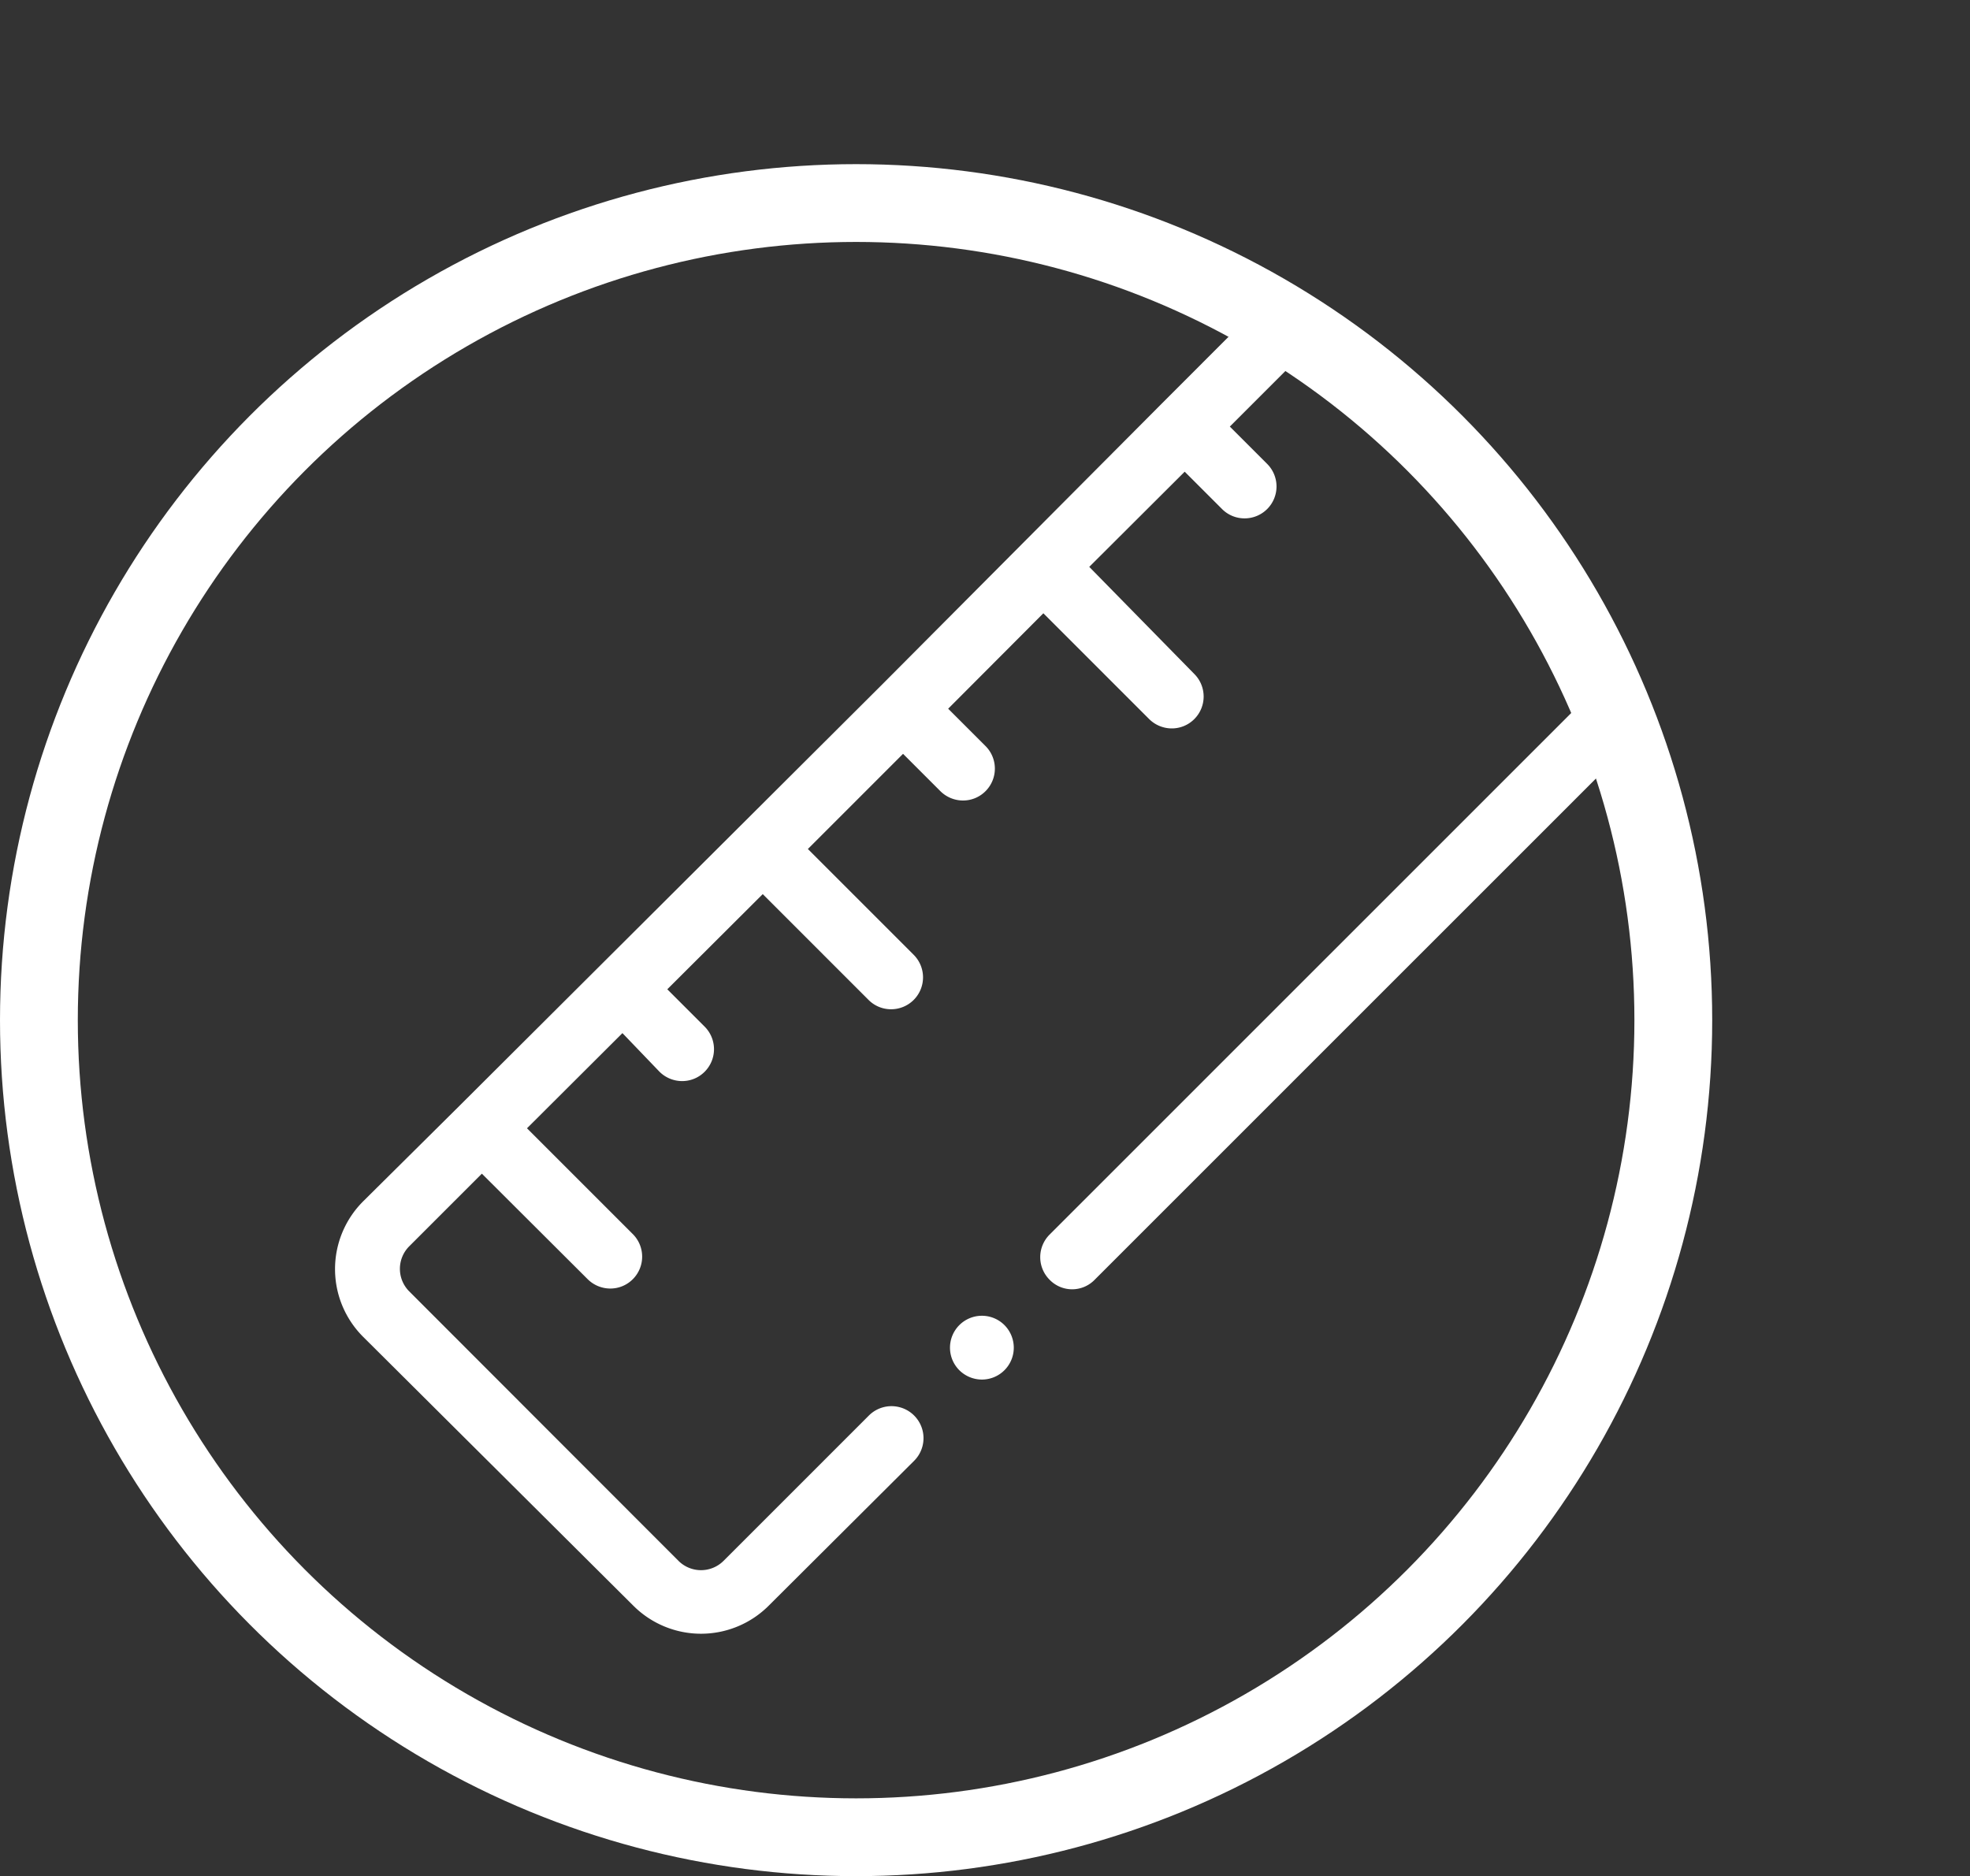
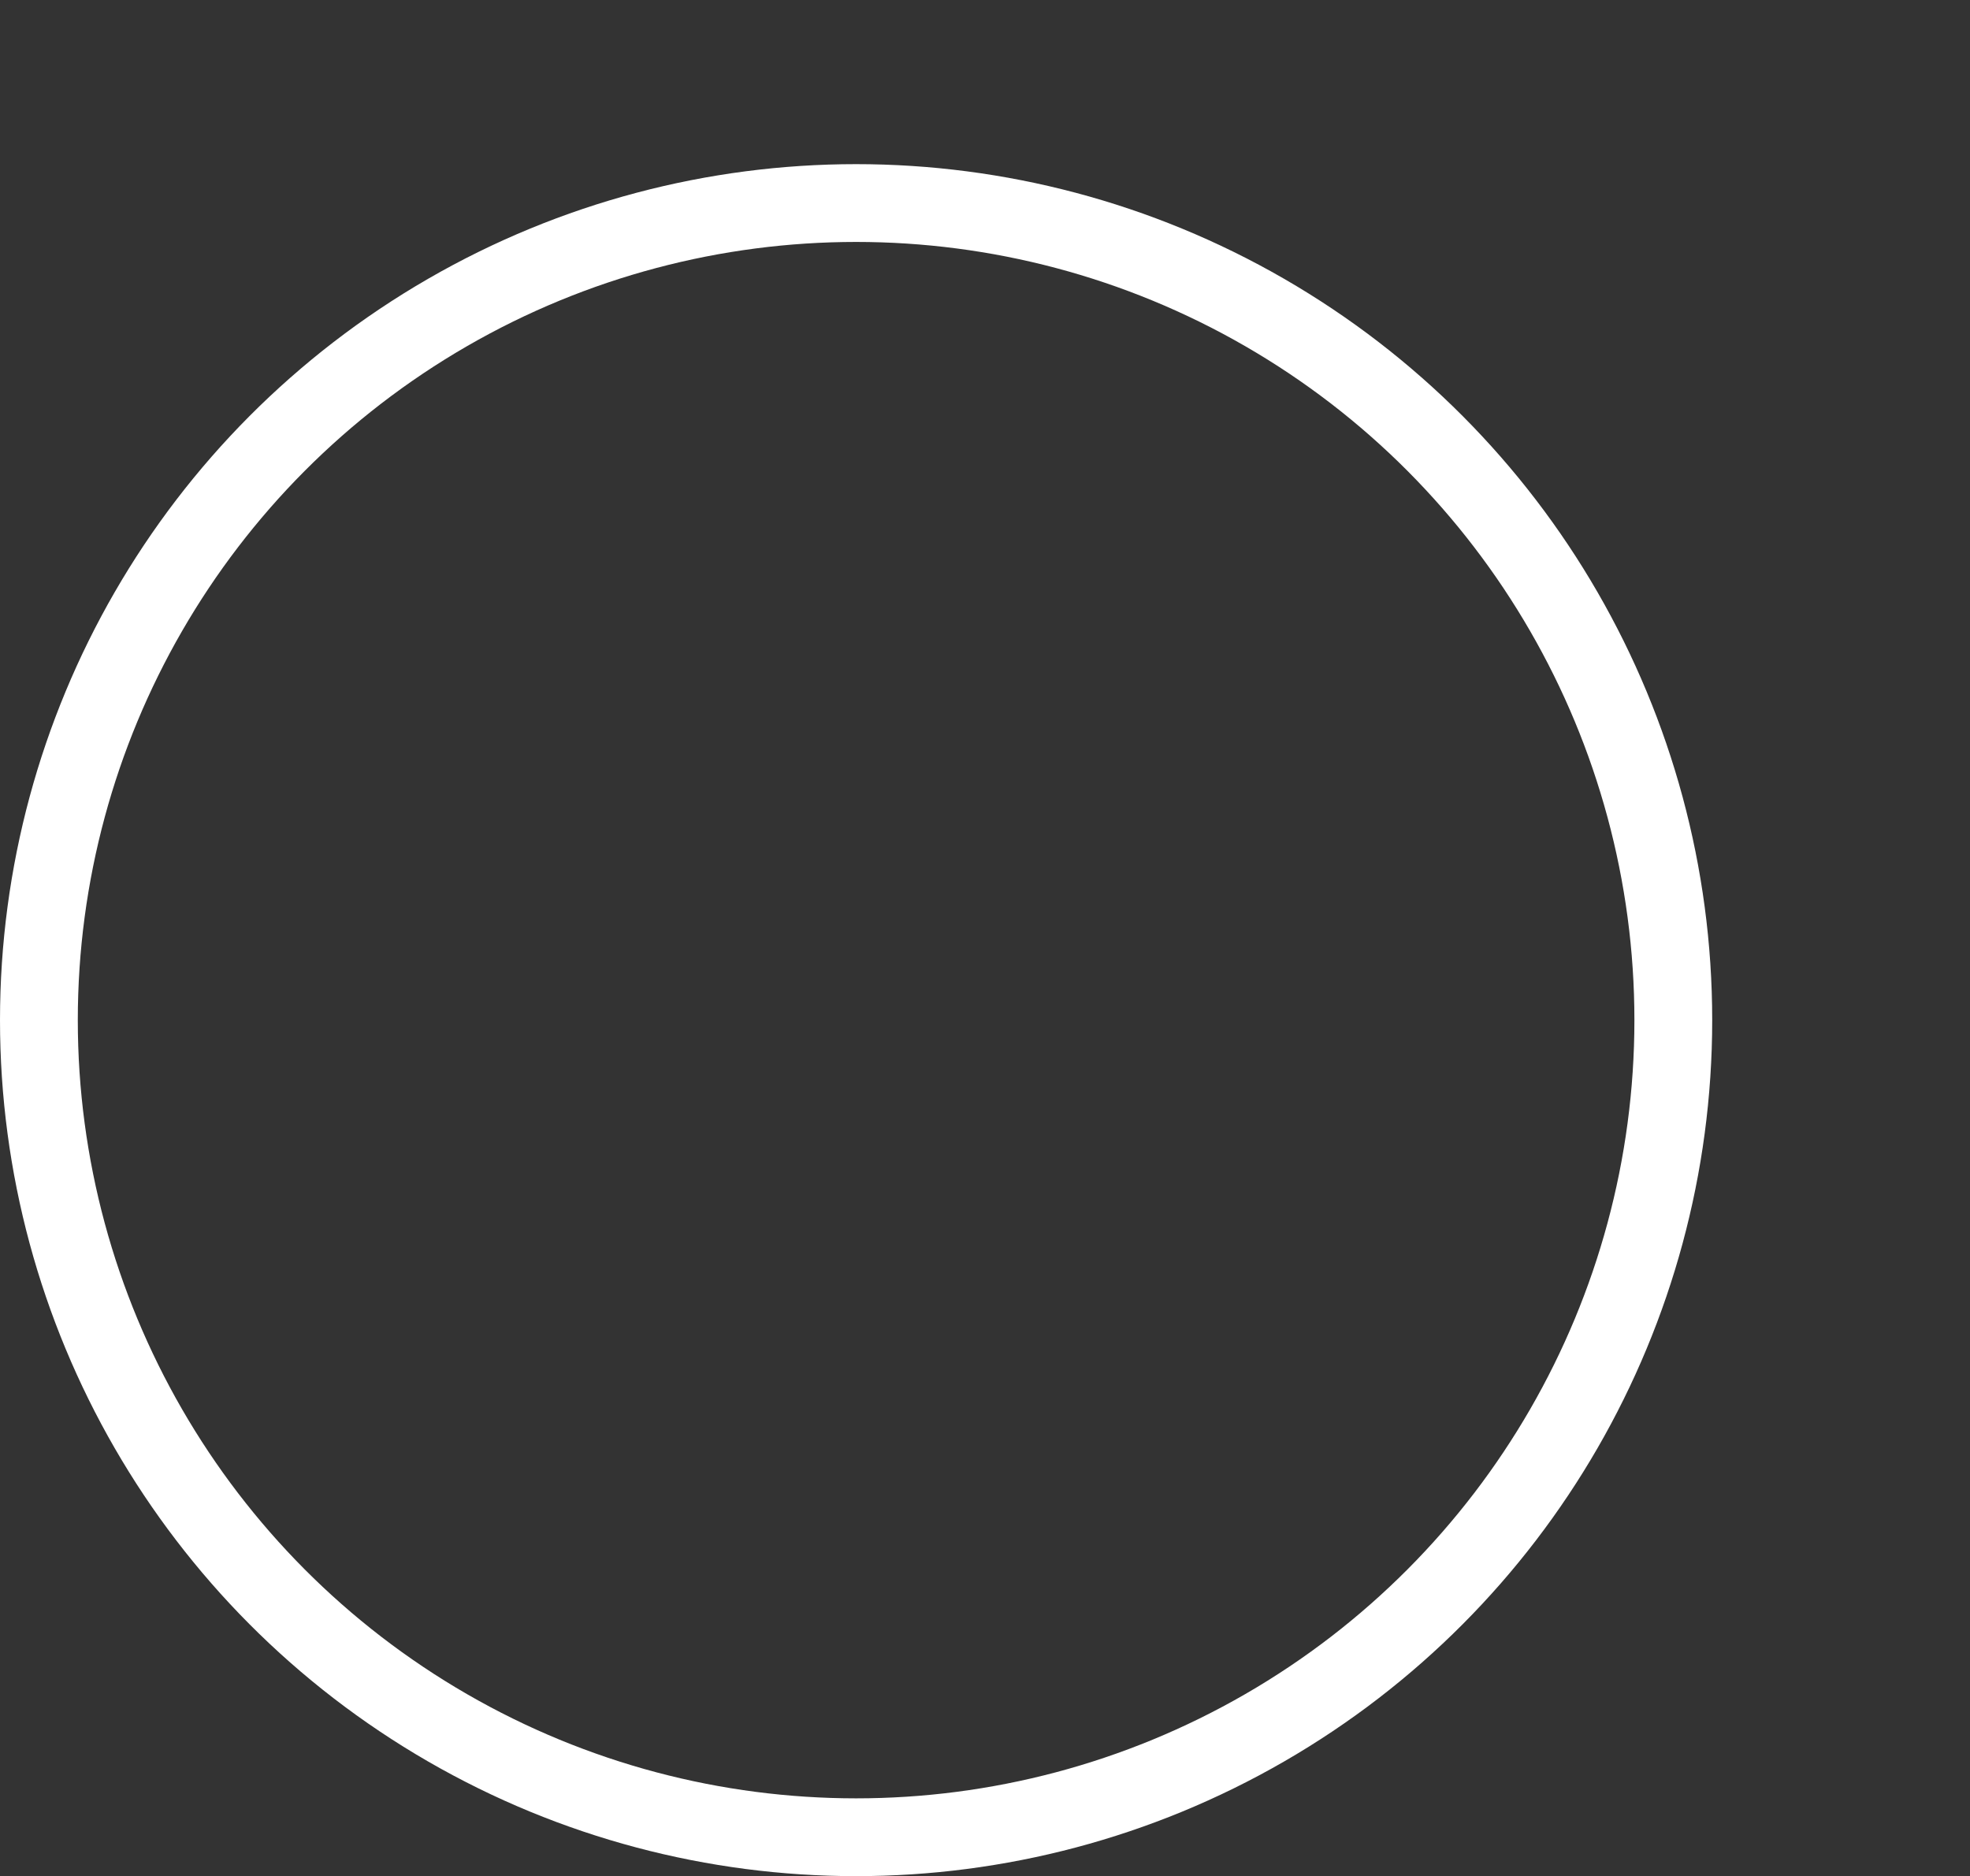
<svg xmlns="http://www.w3.org/2000/svg" viewBox="0 0 75.96 72.35">
  <rect x="0" y="0" width="75.96" height="72.35" fill="#333333" stroke="none" />
  <defs>
    <clipPath id="a" transform="translate(0 6.33)">
-       <circle cx="33.01" cy="33.93" r="31.51" style="fill:none" />
-     </clipPath>
+       </clipPath>
  </defs>
  <title>bespoke</title>
  <circle cx="33.01" cy="39.34" r="31.51" style="fill:none;stroke:#fff;stroke-miterlimit:10;stroke-width:3px" />
  <g style="clip-path:url(#a)">
-     <path d="M74.88,5.13,64.5-5.25a3.71,3.71,0,0,0-5.23,0L44.78,9.25h0L34,20.08h0L17.71,36.32h0L14,40a3.69,3.69,0,0,0,0,5.22L24.42,55.59a3.69,3.69,0,0,0,5.22,0L35.25,50a1.23,1.23,0,0,0-1.75-1.74l-5.6,5.6a1.23,1.23,0,0,1-1.74,0L15.78,43.47a1.23,1.23,0,0,1,0-1.74l2.8-2.8L22.66,43a1.24,1.24,0,0,0,.87.36A1.22,1.22,0,0,0,24.4,43a1.23,1.23,0,0,0,0-1.74l-4.08-4.08L24,33.51,25.43,35a1.24,1.24,0,0,0,.87.36,1.22,1.22,0,0,0,.87-.36,1.23,1.23,0,0,0,0-1.74l-1.44-1.44,3.68-3.67,4.08,4.08a1.22,1.22,0,0,0,.87.36,1.23,1.23,0,0,0,.87-2.1l-4.08-4.08,3.67-3.67,1.44,1.44a1.24,1.24,0,0,0,.87.36,1.22,1.22,0,0,0,.87-.36,1.23,1.23,0,0,0,0-1.74L36.56,21l3.67-3.68,4.08,4.08a1.24,1.24,0,0,0,.87.36,1.22,1.22,0,0,0,.87-.36,1.23,1.23,0,0,0,0-1.74L42,15.53l3.68-3.67,1.44,1.44a1.22,1.22,0,0,0,.87.36,1.23,1.23,0,0,0,.87-2.1l-1.44-1.44,3.67-3.67,4.08,4.08a1.23,1.23,0,1,0,1.74-1.74L52.8,4.71,56.47,1l1.44,1.45a1.24,1.24,0,0,0,.87.36,1.22,1.22,0,0,0,.87-.36,1.24,1.24,0,0,0,0-1.75L58.21-.71,61-3.51a1.23,1.23,0,0,1,1.74,0L73.14,6.87a1.23,1.23,0,0,1,0,1.74L40.47,41.28a1.23,1.23,0,0,0,0,1.74,1.21,1.21,0,0,0,1.74,0L74.88,10.35A3.69,3.69,0,0,0,74.88,5.13Z" transform="translate(0 6.33)" style="fill:#fff" />
-     <path d="M37.86,44.41a1.23,1.23,0,0,0-1.23,1.23,1.23,1.23,0,0,0,.36.87,1.24,1.24,0,0,0,.87.36,1.23,1.23,0,0,0,1.23-1.23,1.24,1.24,0,0,0-.36-.87A1.23,1.23,0,0,0,37.86,44.41Z" transform="translate(0 6.33)" style="fill:#fff" />
+     <path d="M74.88,5.13,64.5-5.25a3.71,3.71,0,0,0-5.23,0L44.78,9.25h0L34,20.08h0L17.71,36.32h0L14,40a3.69,3.69,0,0,0,0,5.22L24.42,55.59a3.69,3.69,0,0,0,5.22,0L35.25,50a1.23,1.23,0,0,0-1.75-1.74l-5.6,5.6a1.23,1.23,0,0,1-1.74,0L15.78,43.47a1.23,1.23,0,0,1,0-1.74l2.8-2.8L22.66,43a1.24,1.24,0,0,0,.87.36A1.22,1.22,0,0,0,24.4,43a1.23,1.23,0,0,0,0-1.74l-4.08-4.08L24,33.51,25.43,35a1.24,1.24,0,0,0,.87.36,1.22,1.22,0,0,0,.87-.36,1.23,1.23,0,0,0,0-1.74l-1.44-1.44,3.68-3.67,4.08,4.08a1.22,1.22,0,0,0,.87.36,1.23,1.23,0,0,0,.87-2.1l-4.08-4.08,3.67-3.67,1.44,1.44a1.24,1.24,0,0,0,.87.36,1.22,1.22,0,0,0,.87-.36,1.23,1.23,0,0,0,0-1.74L36.56,21l3.67-3.68,4.08,4.08a1.24,1.24,0,0,0,.87.36,1.22,1.22,0,0,0,.87-.36,1.23,1.23,0,0,0,0-1.74L42,15.53l3.68-3.67,1.44,1.44a1.22,1.22,0,0,0,.87.36,1.23,1.23,0,0,0,.87-2.1l-1.44-1.44,3.67-3.67,4.08,4.08a1.23,1.23,0,1,0,1.74-1.74L52.8,4.71,56.47,1l1.44,1.45a1.24,1.24,0,0,0,.87.36,1.22,1.22,0,0,0,.87-.36,1.24,1.24,0,0,0,0-1.75L58.21-.71,61-3.51a1.23,1.23,0,0,1,1.74,0L73.14,6.87a1.23,1.23,0,0,1,0,1.74L40.47,41.28a1.23,1.23,0,0,0,0,1.74,1.21,1.21,0,0,0,1.74,0L74.88,10.35A3.69,3.69,0,0,0,74.88,5.13" transform="translate(0 6.33)" style="fill:#fff" />
  </g>
</svg>